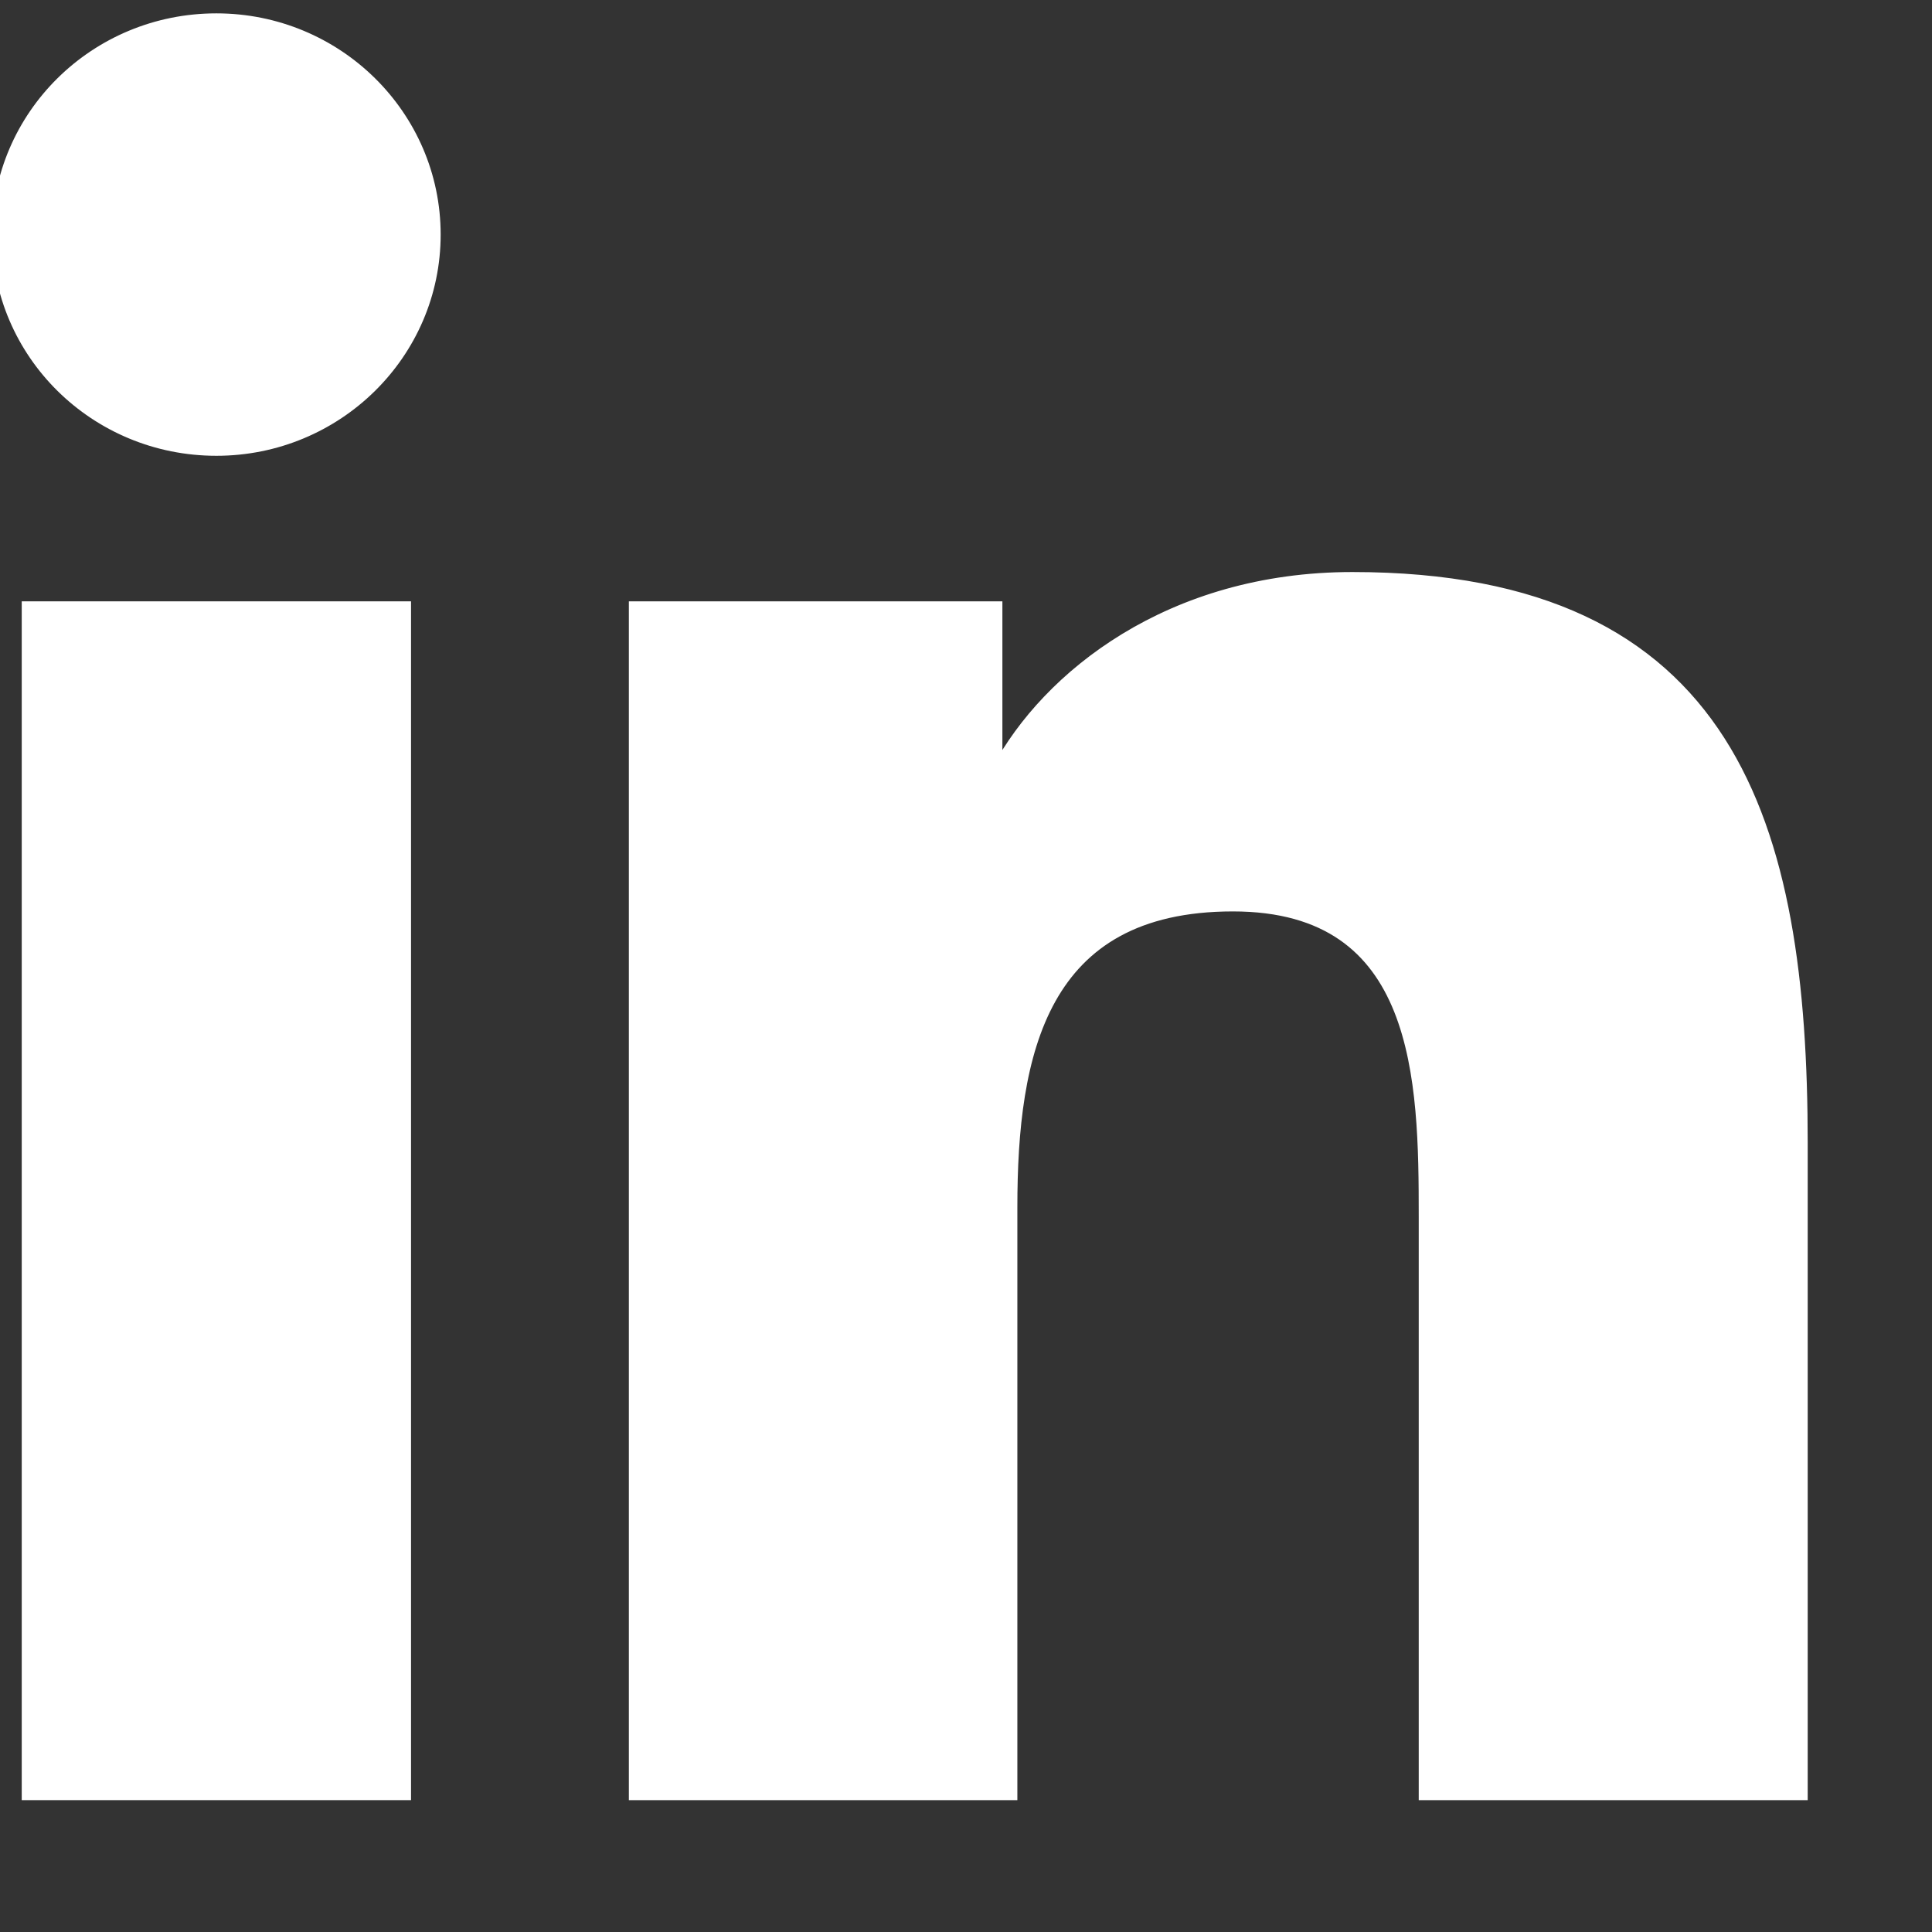
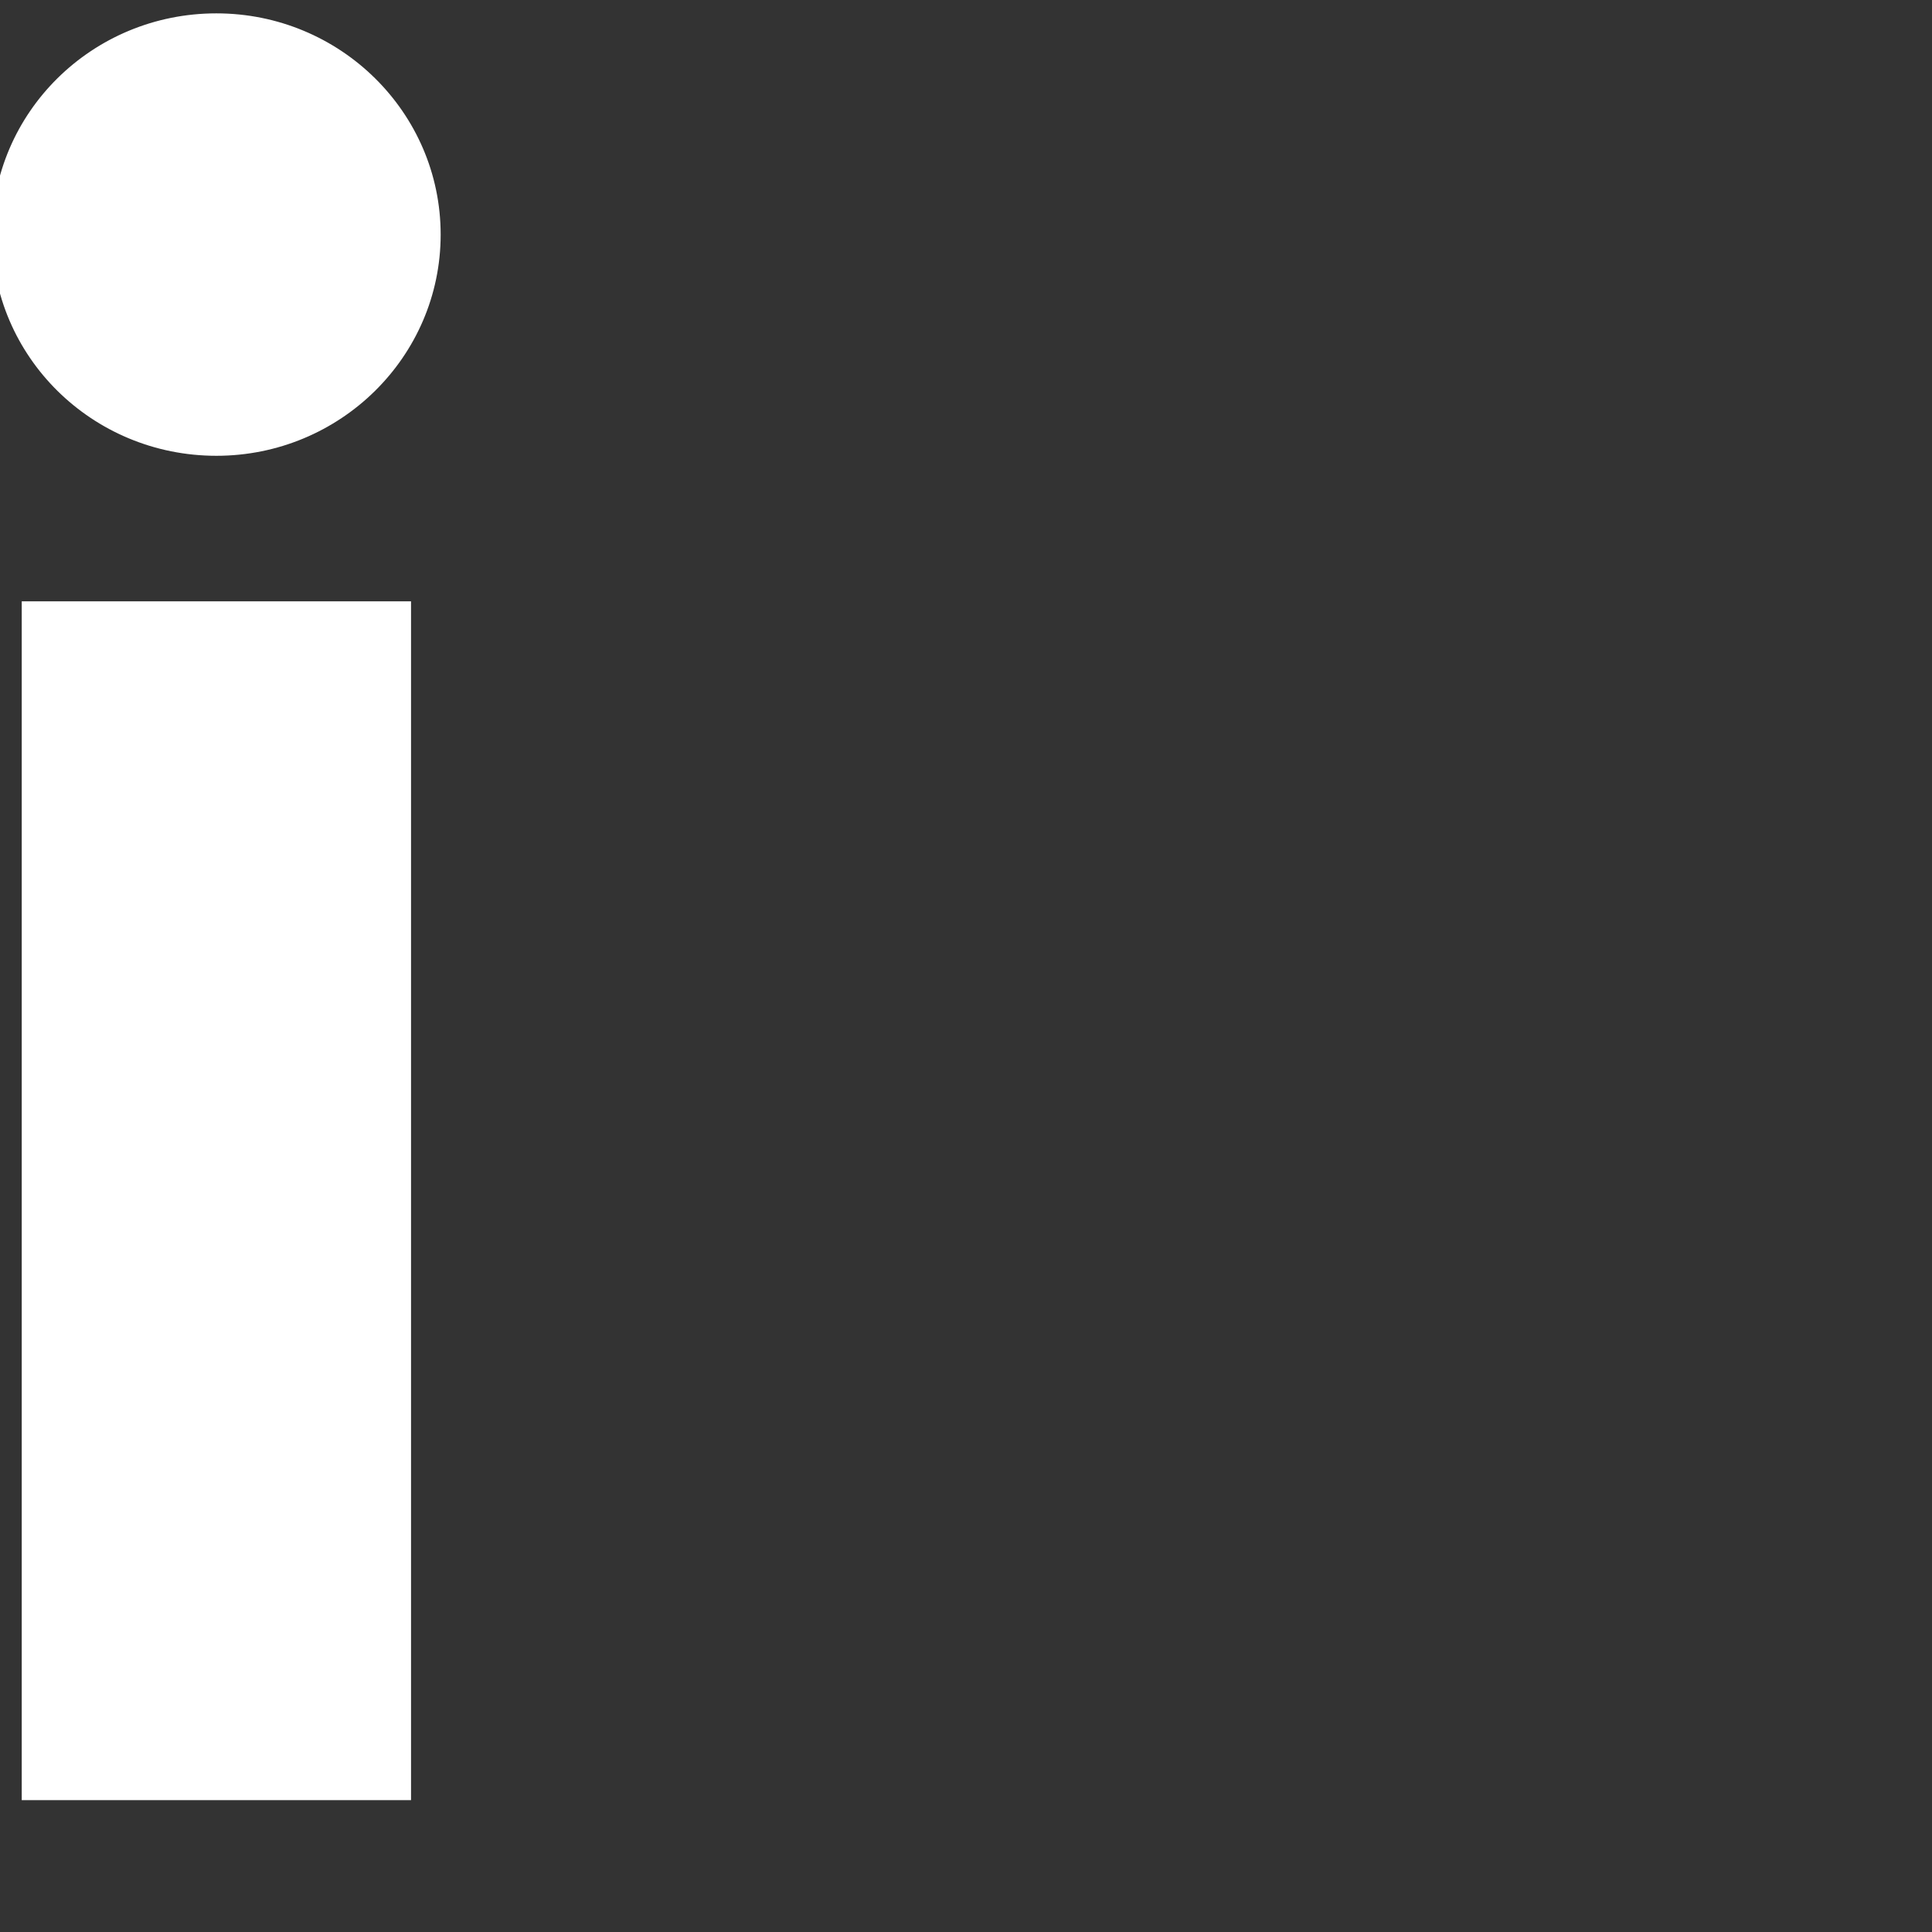
<svg xmlns="http://www.w3.org/2000/svg" xmlns:ns1="http://sodipodi.sourceforge.net/DTD/sodipodi-0.dtd" xmlns:ns2="http://www.inkscape.org/namespaces/inkscape" width="12px" height="12px" viewBox="0 0 12 12" version="1.1" id="svg5760" ns1:docname="in-white.svg" ns2:version="0.92.3 (2405546, 2018-03-11)">
  <rect x="0" y="0" width="12" height="12" fill="#333333" stroke="none" />
  <ns1:namedview pagecolor="#ffffff" bordercolor="#666666" borderopacity="1" objecttolerance="10" gridtolerance="10" guidetolerance="10" ns2:pageopacity="0" ns2:pageshadow="2" ns2:window-width="1858" ns2:window-height="1177" id="namedview5762" showgrid="false" ns2:zoom="19.666667" ns2:cx="6" ns2:cy="6" ns2:window-x="54" ns2:window-y="-8" ns2:window-maximized="1" ns2:current-layer="svg5760" />
  <title id="title5746">icon_LinkedIn</title>
  <desc id="desc5748">Created with Sketch.</desc>
  <defs id="defs5750" />
  <g id="Page-1" stroke="none" stroke-width="1" fill="none" fill-rule="evenodd" style="stroke:#ffffff;stroke-opacity:1;stroke-width:0.1;stroke-miterlimit:4;stroke-dasharray:none">
    <g id="T04dn_Article_Page_DESKTOP_NARROW_1024px" transform="translate(-953, -559)" fill="#ffffff" style="stroke:#ffffff;stroke-opacity:1;stroke-width:0.1;stroke-miterlimit:4;stroke-dasharray:none">
      <g id="SOCIAL" transform="translate(869, 508)" style="stroke:#ffffff;stroke-opacity:1;stroke-width:0.1;stroke-miterlimit:4;stroke-dasharray:none">
        <g id="icons" transform="translate(0, 45)" style="stroke:#ffffff;stroke-opacity:1;stroke-width:0.1;stroke-miterlimit:4;stroke-dasharray:none">
          <g id="icon_LinkedIn" transform="translate(83.778, 6)" style="stroke:#ffffff;stroke-opacity:1;stroke-width:0.1;stroke-miterlimit:4;stroke-dasharray:none">
            <polygon id="Fill-1" points="0.407 11.131 2.725 11.131 2.725 3.785 0.407 3.785" style="stroke:#ffffff;stroke-opacity:1;stroke-width:0.1;stroke-miterlimit:4;stroke-dasharray:none" />
            <path d="M1.566,2.781 C0.822,2.781 0.222,2.188 0.222,1.457 C0.222,0.726 0.822,0.133 1.566,0.133 C2.307,0.133 2.909,0.726 2.909,1.457 C2.909,2.188 2.307,2.781 1.566,2.781" id="Fill-2" style="stroke:#ffffff;stroke-opacity:1;stroke-width:0.1;stroke-miterlimit:4;stroke-dasharray:none" />
-             <path d="M11.4,11.131 L9.084,11.131 L9.084,7.558 C9.084,6.707 9.069,5.611 7.88,5.611 C6.675,5.611 6.491,6.54 6.491,7.498 L6.491,11.131 L4.178,11.131 L4.178,3.785 L6.398,3.785 L6.398,4.789 L6.43,4.789 C6.739,4.212 7.495,3.603 8.622,3.603 C10.966,3.603 11.4,5.124 11.4,7.102 L11.4,11.131 Z" id="Fill-5" style="stroke:#ffffff;stroke-opacity:1;stroke-width:0.1;stroke-miterlimit:4;stroke-dasharray:none" />
          </g>
        </g>
      </g>
    </g>
  </g>
</svg>